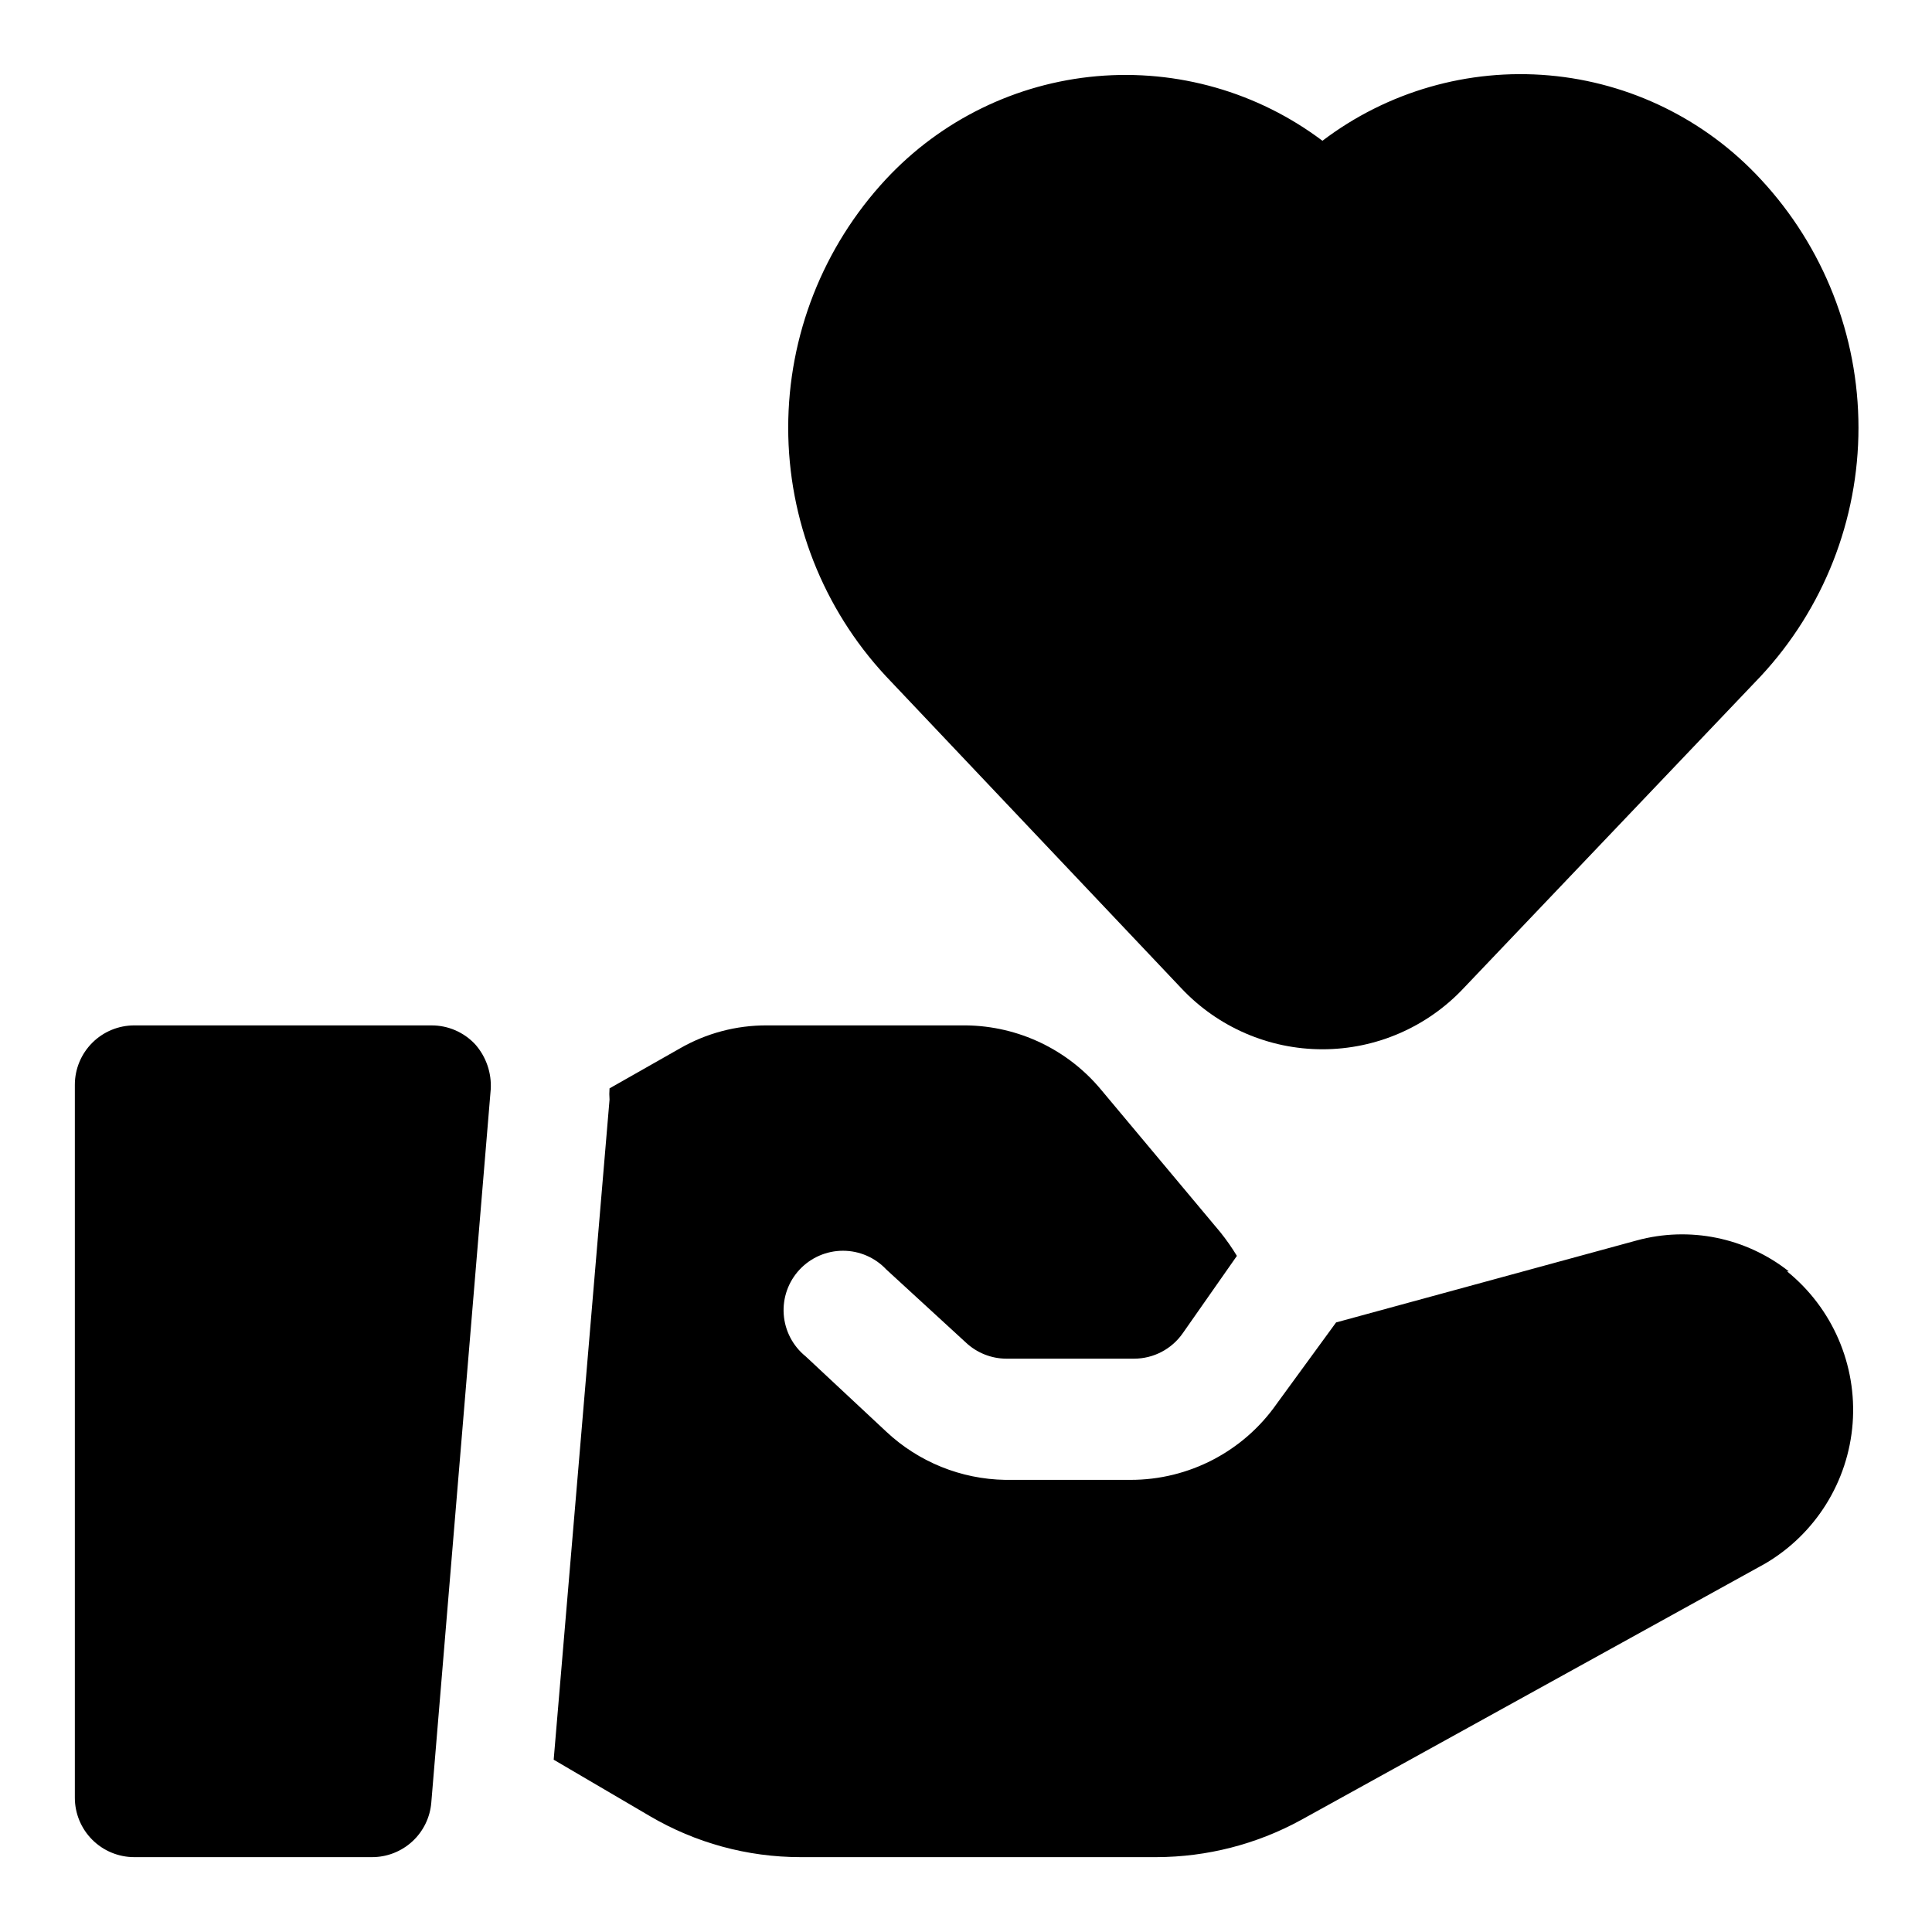
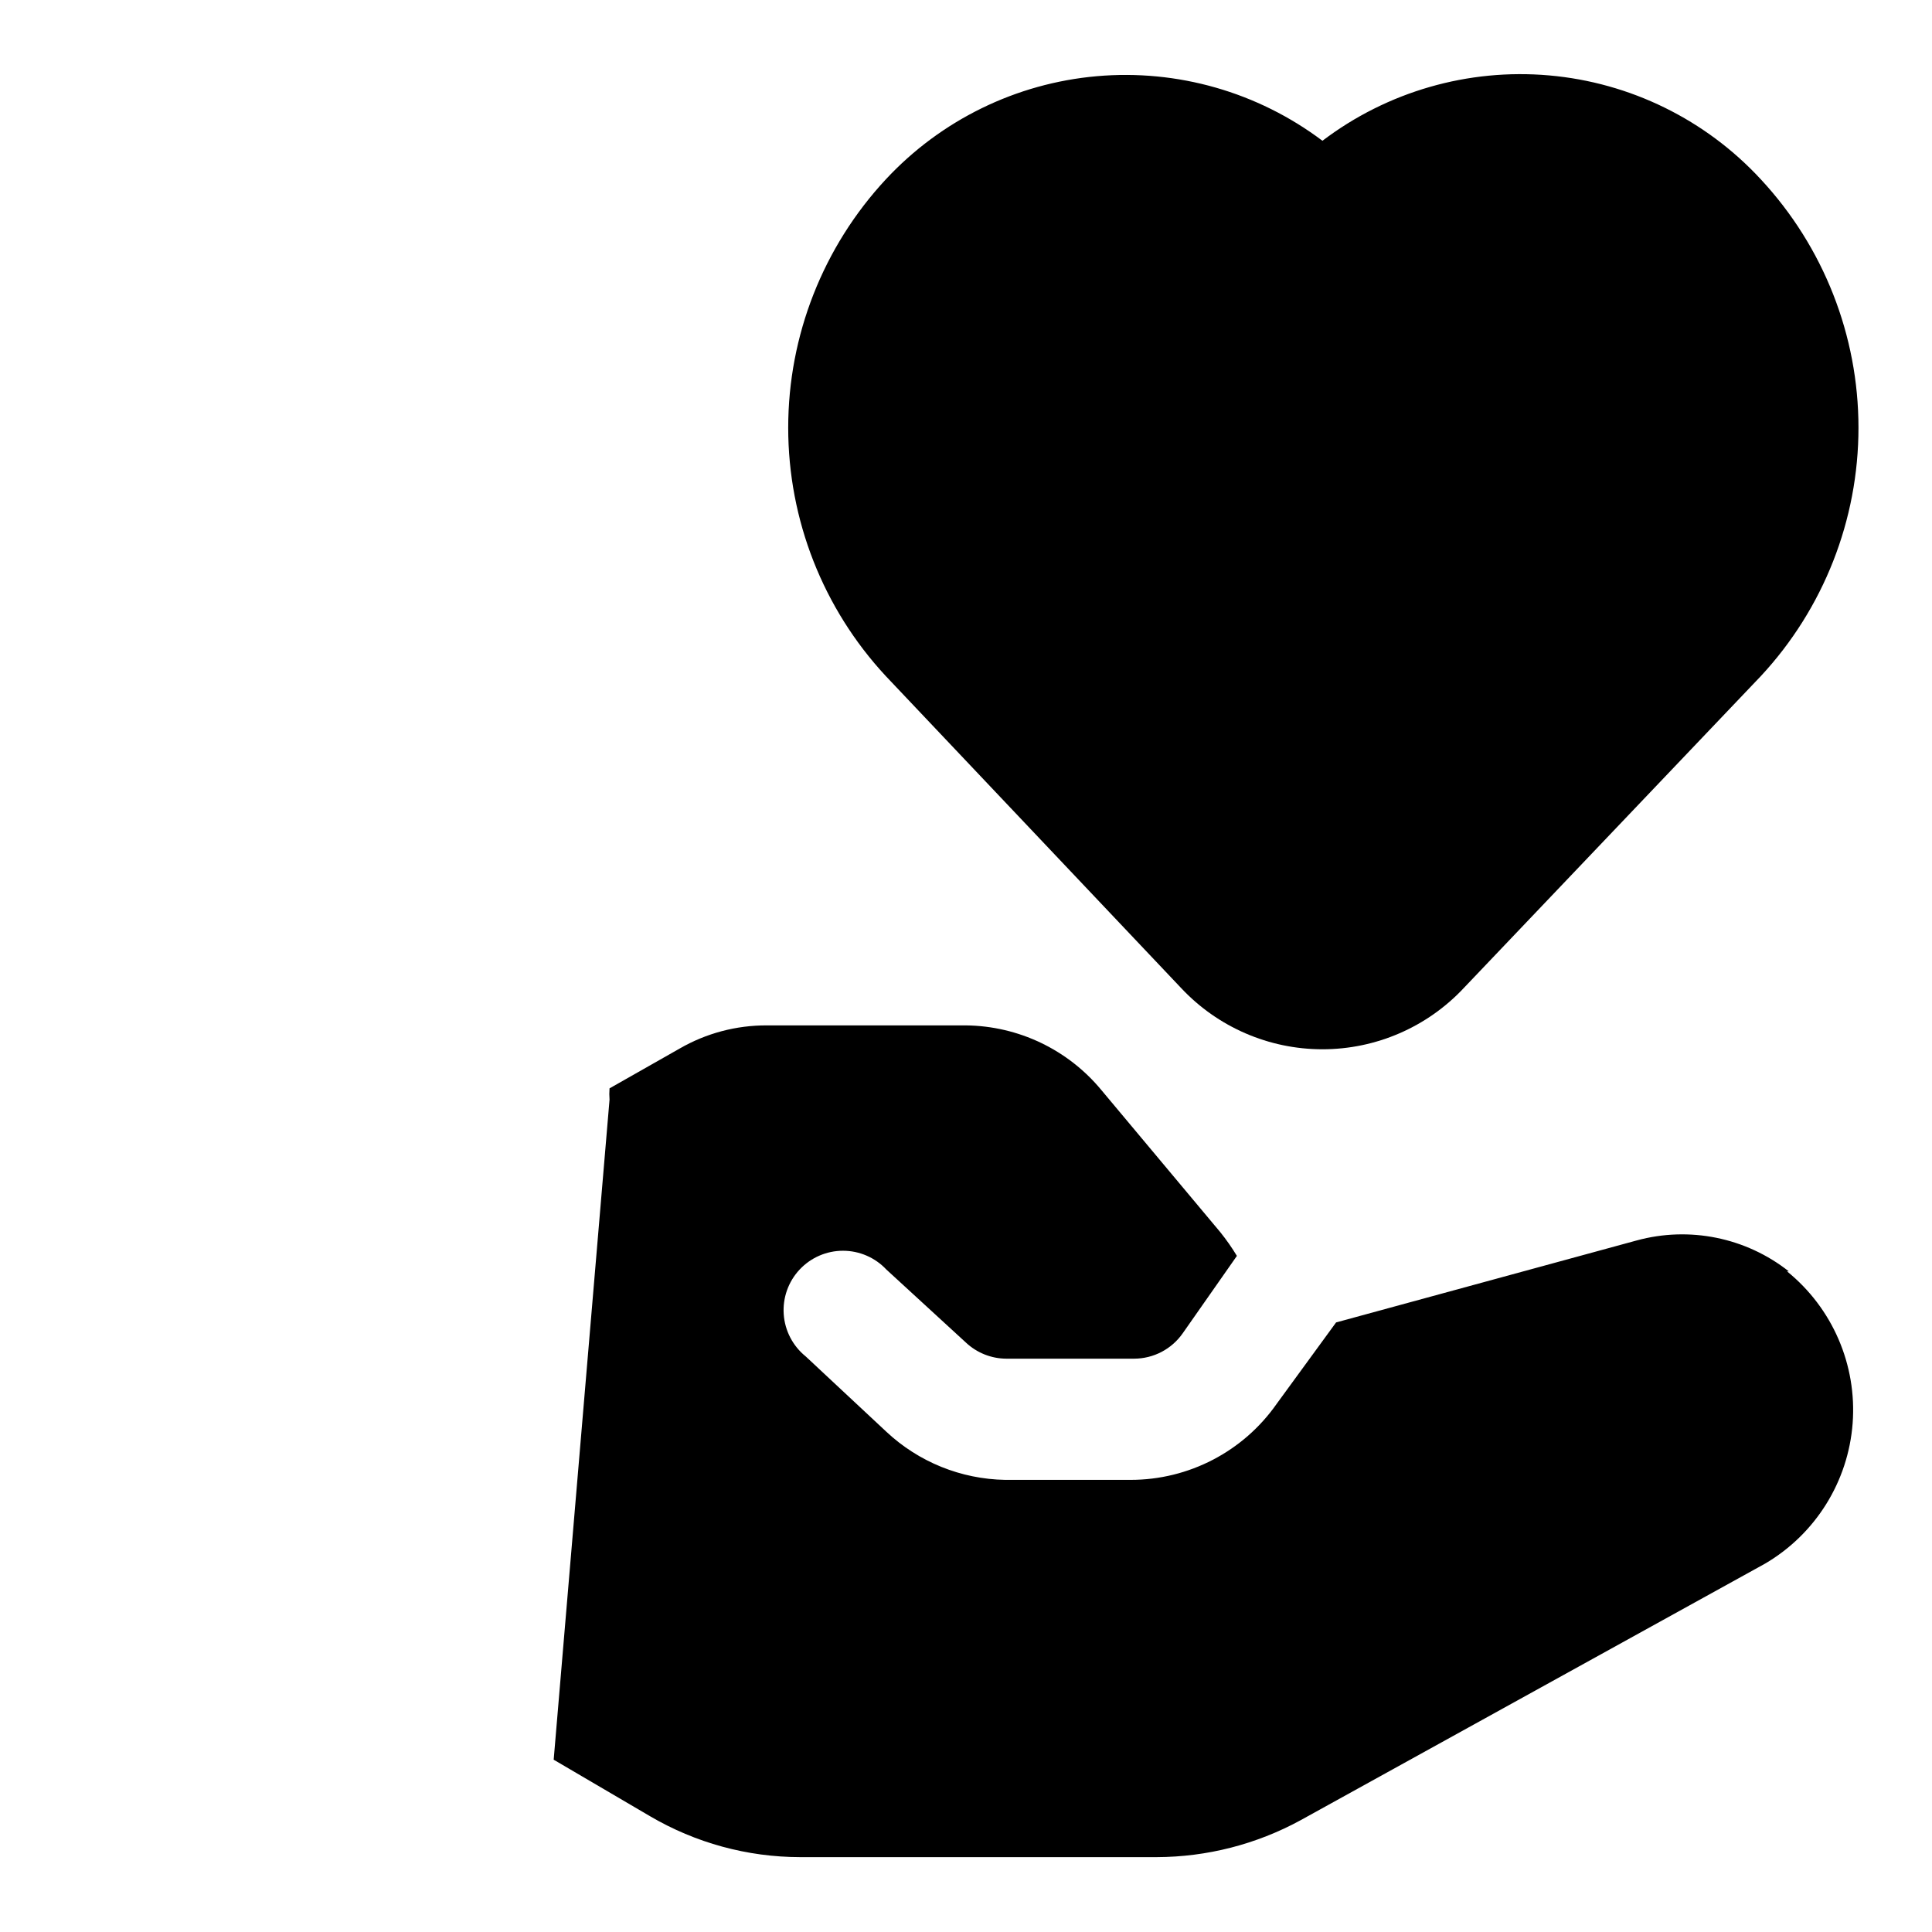
<svg xmlns="http://www.w3.org/2000/svg" fill="#000000" width="800px" height="800px" version="1.1" viewBox="144 144 512 512">
  <g>
    <path d="m456.99 405.82c9.703 10.367 23.27 16.25 37.469 16.25 14.203 0 27.77-5.883 37.473-16.25l78.719-82.656c16.621-17.883 25.863-41.395 25.863-65.809 0-24.418-9.242-47.93-25.863-65.812-14.629-15.844-34.637-25.668-56.117-27.559-21.48-1.891-42.898 4.285-60.074 17.324-17.137-12.906-38.453-19-59.824-17.113-21.371 1.891-41.285 11.633-55.895 27.348-16.621 17.883-25.859 41.395-25.859 65.812 0 24.414 9.238 47.926 25.859 65.809z" />
    <path d="m618.05 480.92c-11.375-8.969-26.332-12.004-40.305-8.188l-79.668 21.727-15.742 21.57c-8.844 12.641-23.305 20.164-38.73 20.152h-33.219c-11.715-0.199-22.938-4.742-31.488-12.75l-21.41-19.996h-0.004c-3.387-2.75-5.484-6.781-5.789-11.133-0.305-4.352 1.211-8.637 4.188-11.828 2.973-3.191 7.137-5.008 11.5-5.012s8.535 1.801 11.516 4.984l21.098 19.367c2.902 2.719 6.727 4.238 10.703 4.25h33.852c5.152-0.008 9.973-2.535 12.91-6.769l14.328-20.469c-1.328-2.195-2.801-4.301-4.41-6.297l-31.488-37.629c-8.855-10.727-21.988-17.004-35.895-17.16h-52.742c-8.125-0.039-16.113 2.078-23.145 6.141l-18.578 10.547c-0.078 0.996-0.078 1.996 0 2.992l-14.801 174.92 25.504 14.957c12.078 7.098 25.828 10.852 39.836 10.863h94.465-0.004c13.316-0.039 26.41-3.394 38.102-9.762l123.12-68.016h0.004c13.371-7.84 22.047-21.742 23.211-37.203 1.16-15.457-5.336-30.504-17.387-40.258z" />
-     <path d="m258.3 415.74h-78.719c-4.176 0-8.18 1.66-11.133 4.613-2.953 2.949-4.613 6.957-4.613 11.133v188.93c0 4.176 1.66 8.18 4.613 11.133s6.957 4.613 11.133 4.613h62.977c3.965 0.012 7.789-1.473 10.711-4.16 2.918-2.684 4.715-6.371 5.031-10.324l15.742-188.93h0.004c0.273-4.375-1.199-8.676-4.094-11.965-3.004-3.242-7.234-5.07-11.652-5.039z" />
  </g>
</svg>